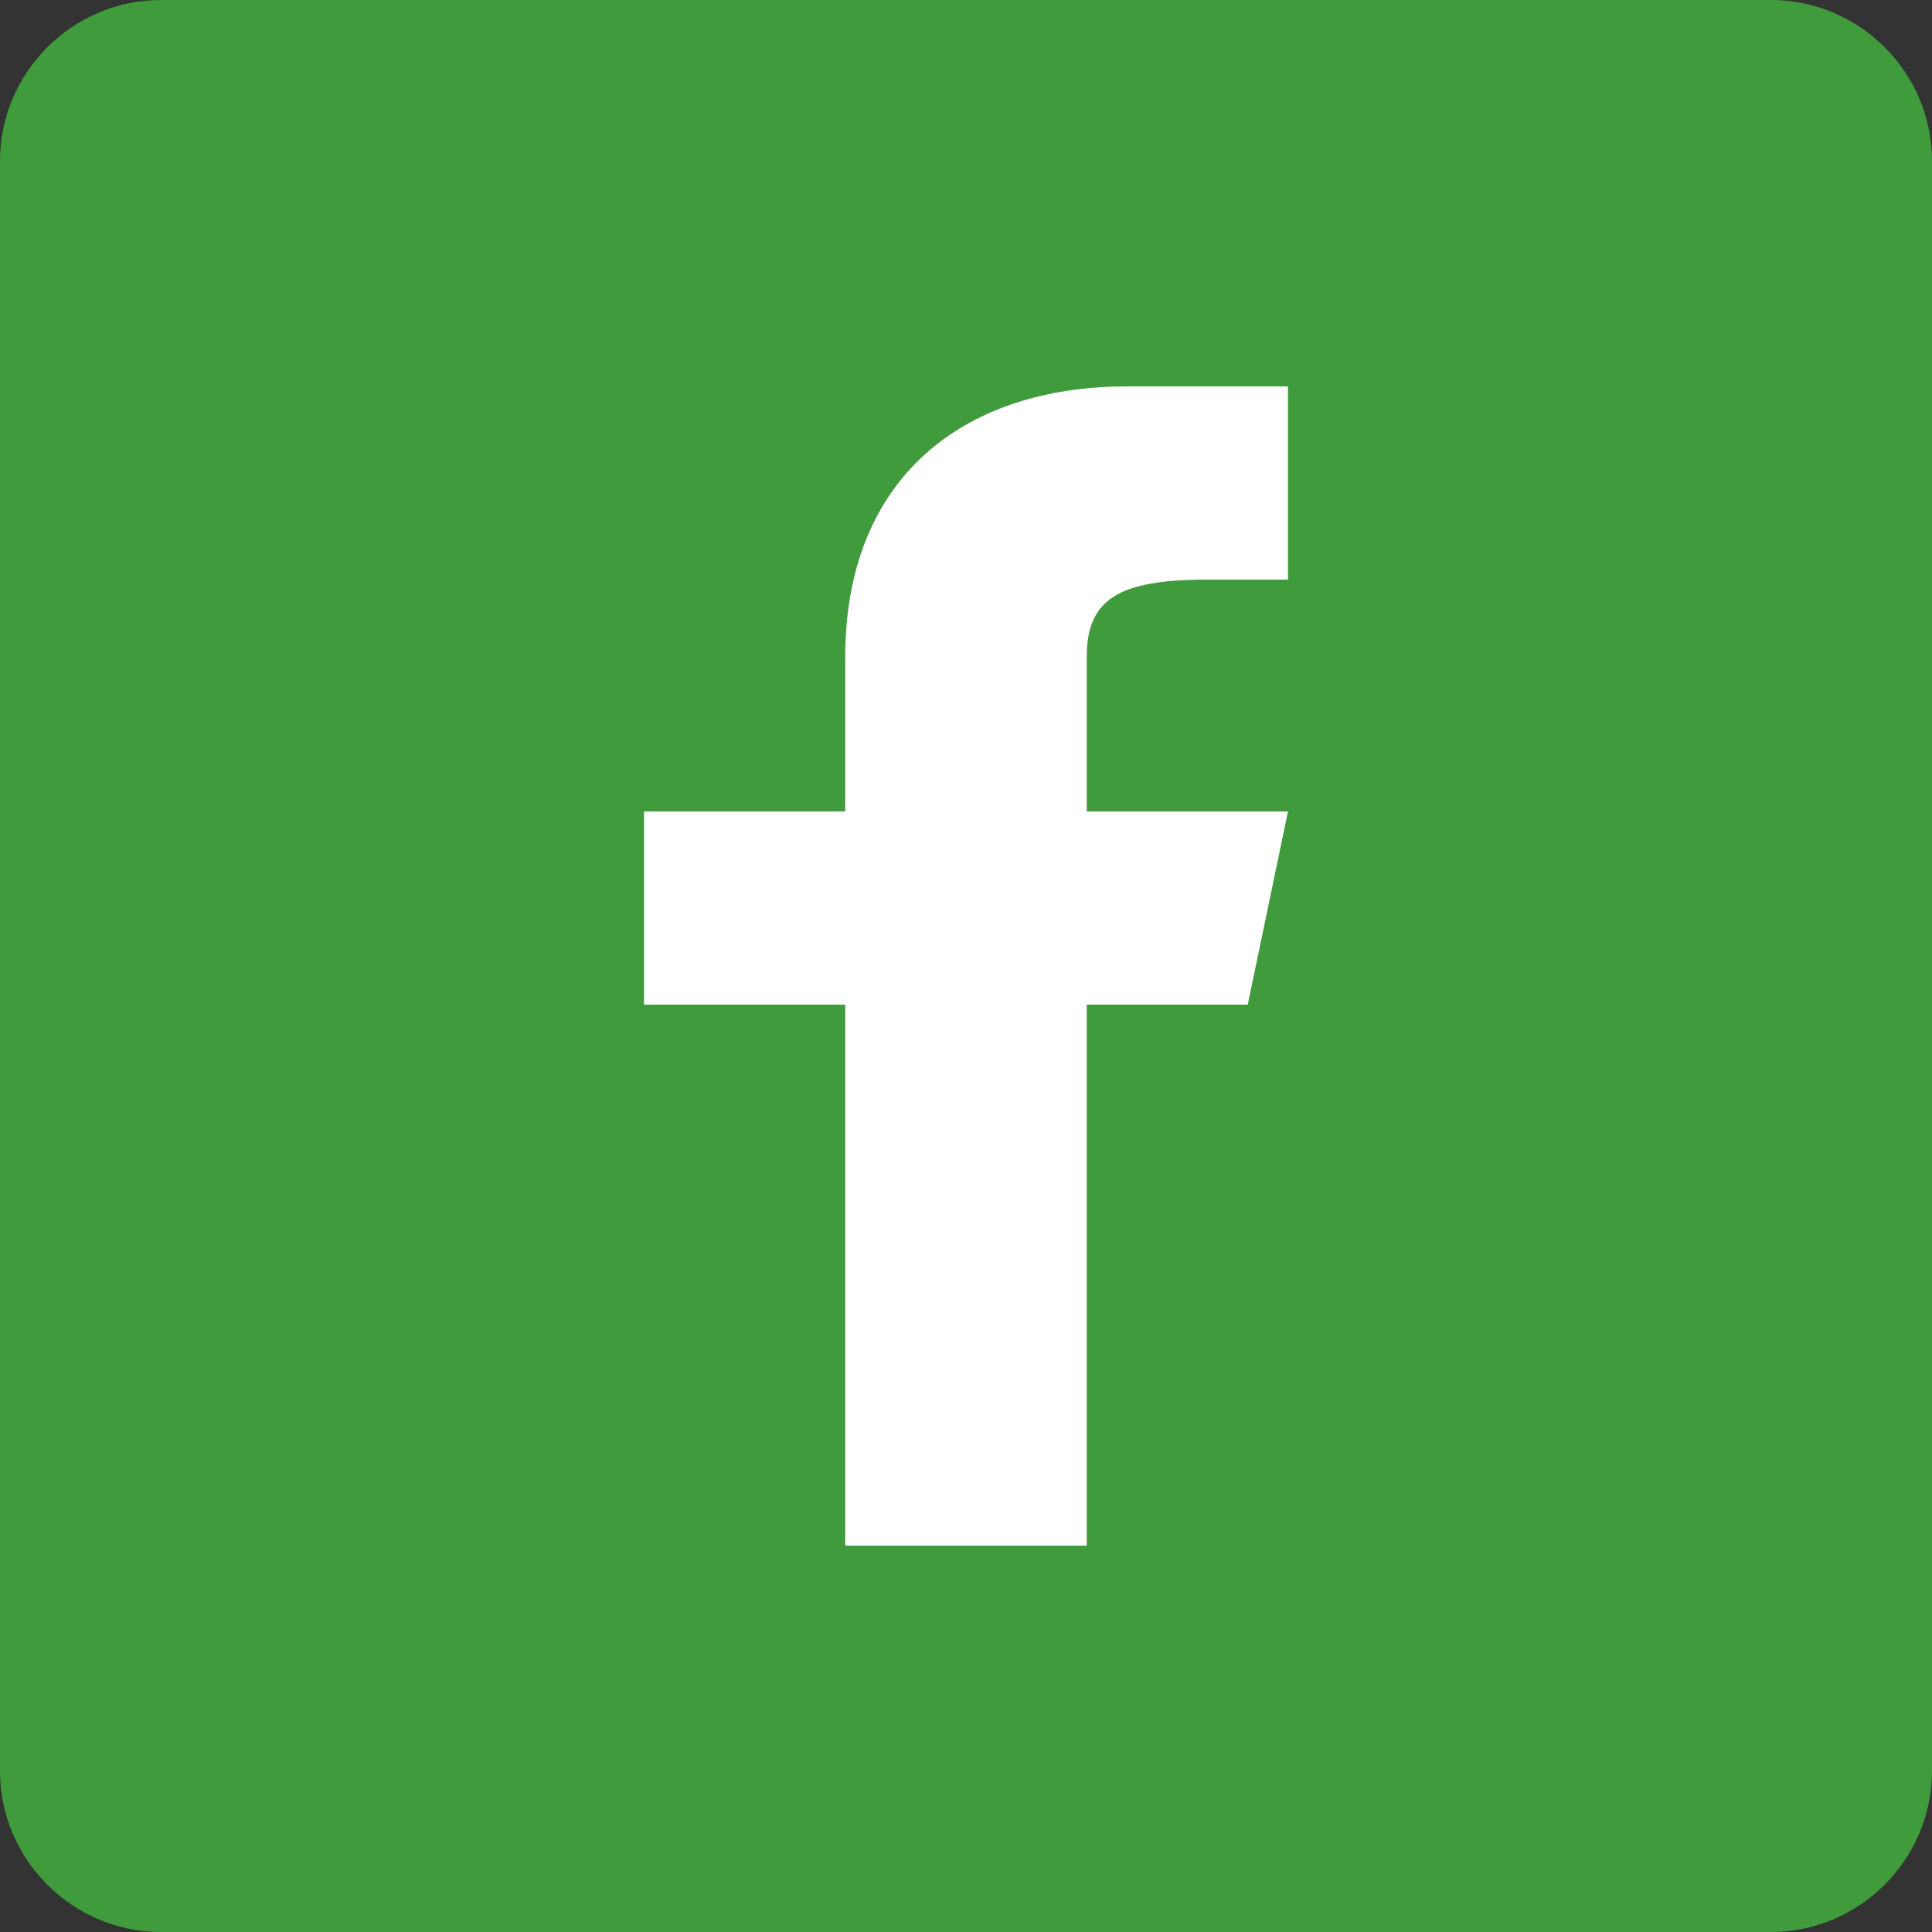
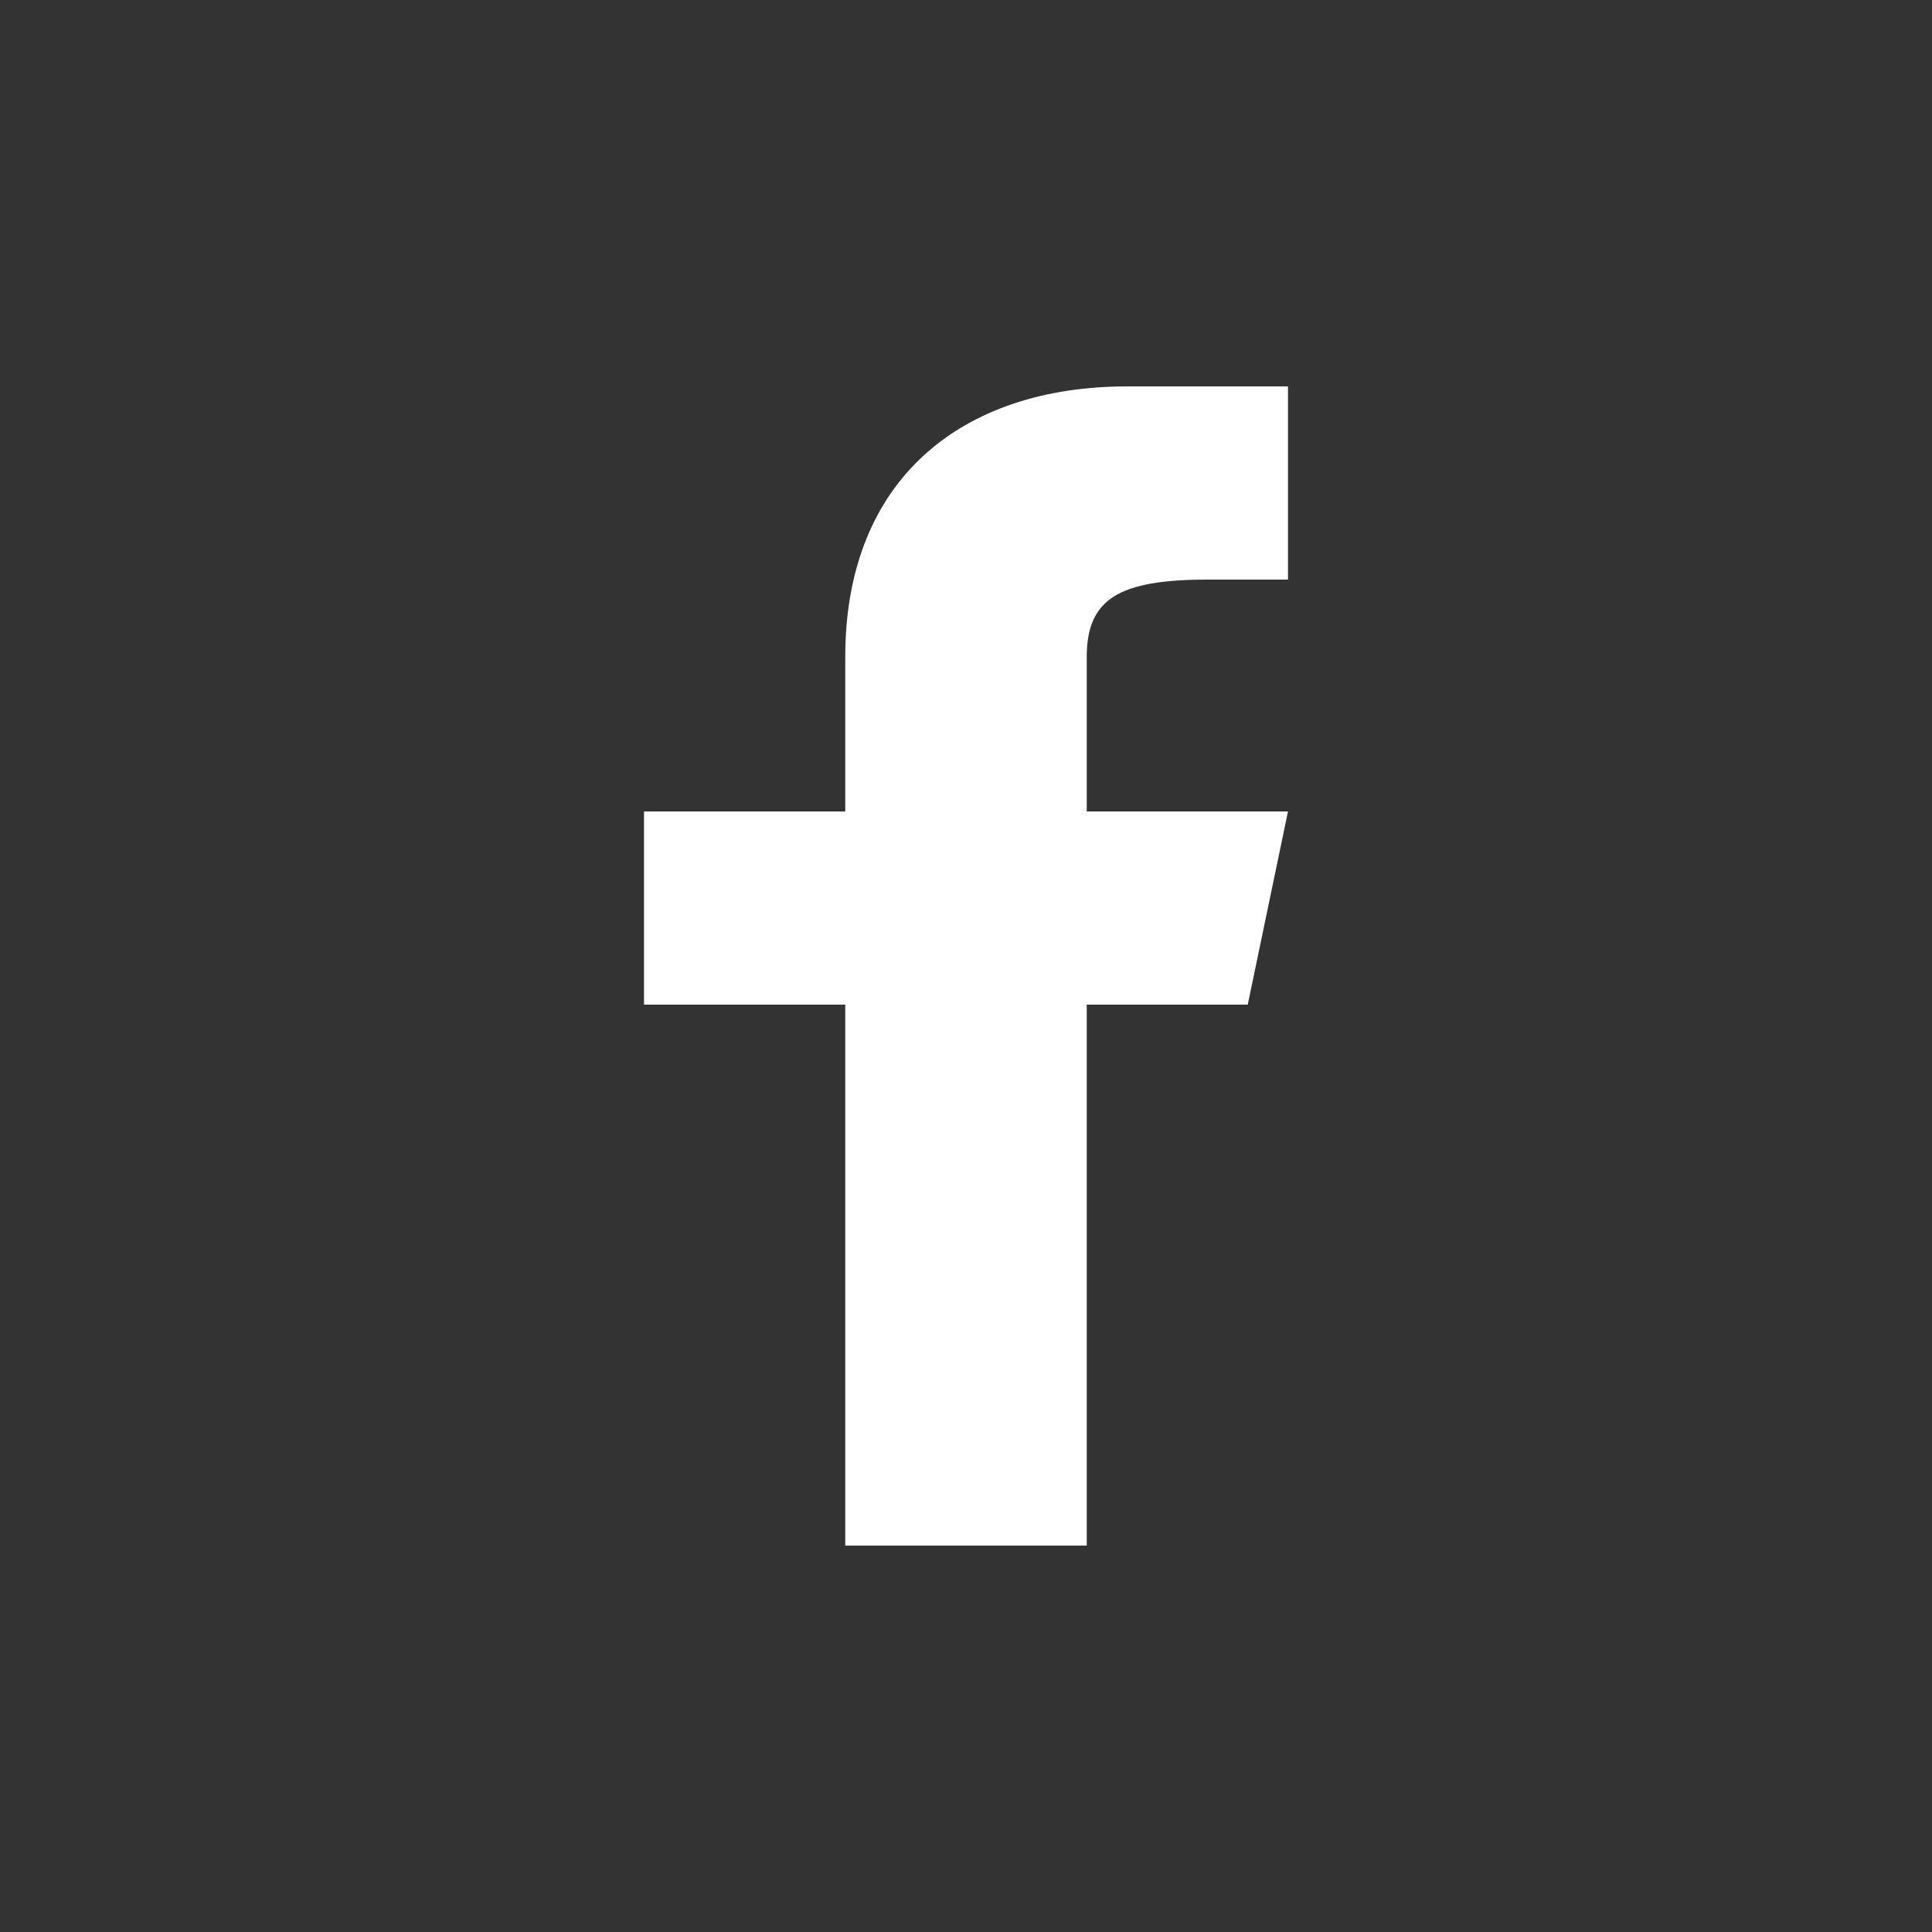
<svg xmlns="http://www.w3.org/2000/svg" width="30" height="30" viewBox="0 0 30 30" fill="none">
  <rect x="0" y="0" width="30" height="30" fill="#333333" stroke="none" />
-   <path d="M27.5 0H2.5C1.125 0 0 1.125 0 2.5V27.5C0 28.875 1.125 30 2.5 30H27.5C28.875 30 30 28.875 30 27.5V2.5C30 1.125 28.875 0 27.5 0Z" fill="#3F9B3C" />
  <path d="M19.375 15.6L20 12.6H16.875V10.2C16.875 9.3 17.375 9 18.75 9H20V6C20 6 18.75 6 17.5 6C14.938 6 13.125 7.44 13.125 10.2V12.6H10V15.6H13.125V24H16.875V15.6H19.375Z" fill="white" />
</svg>